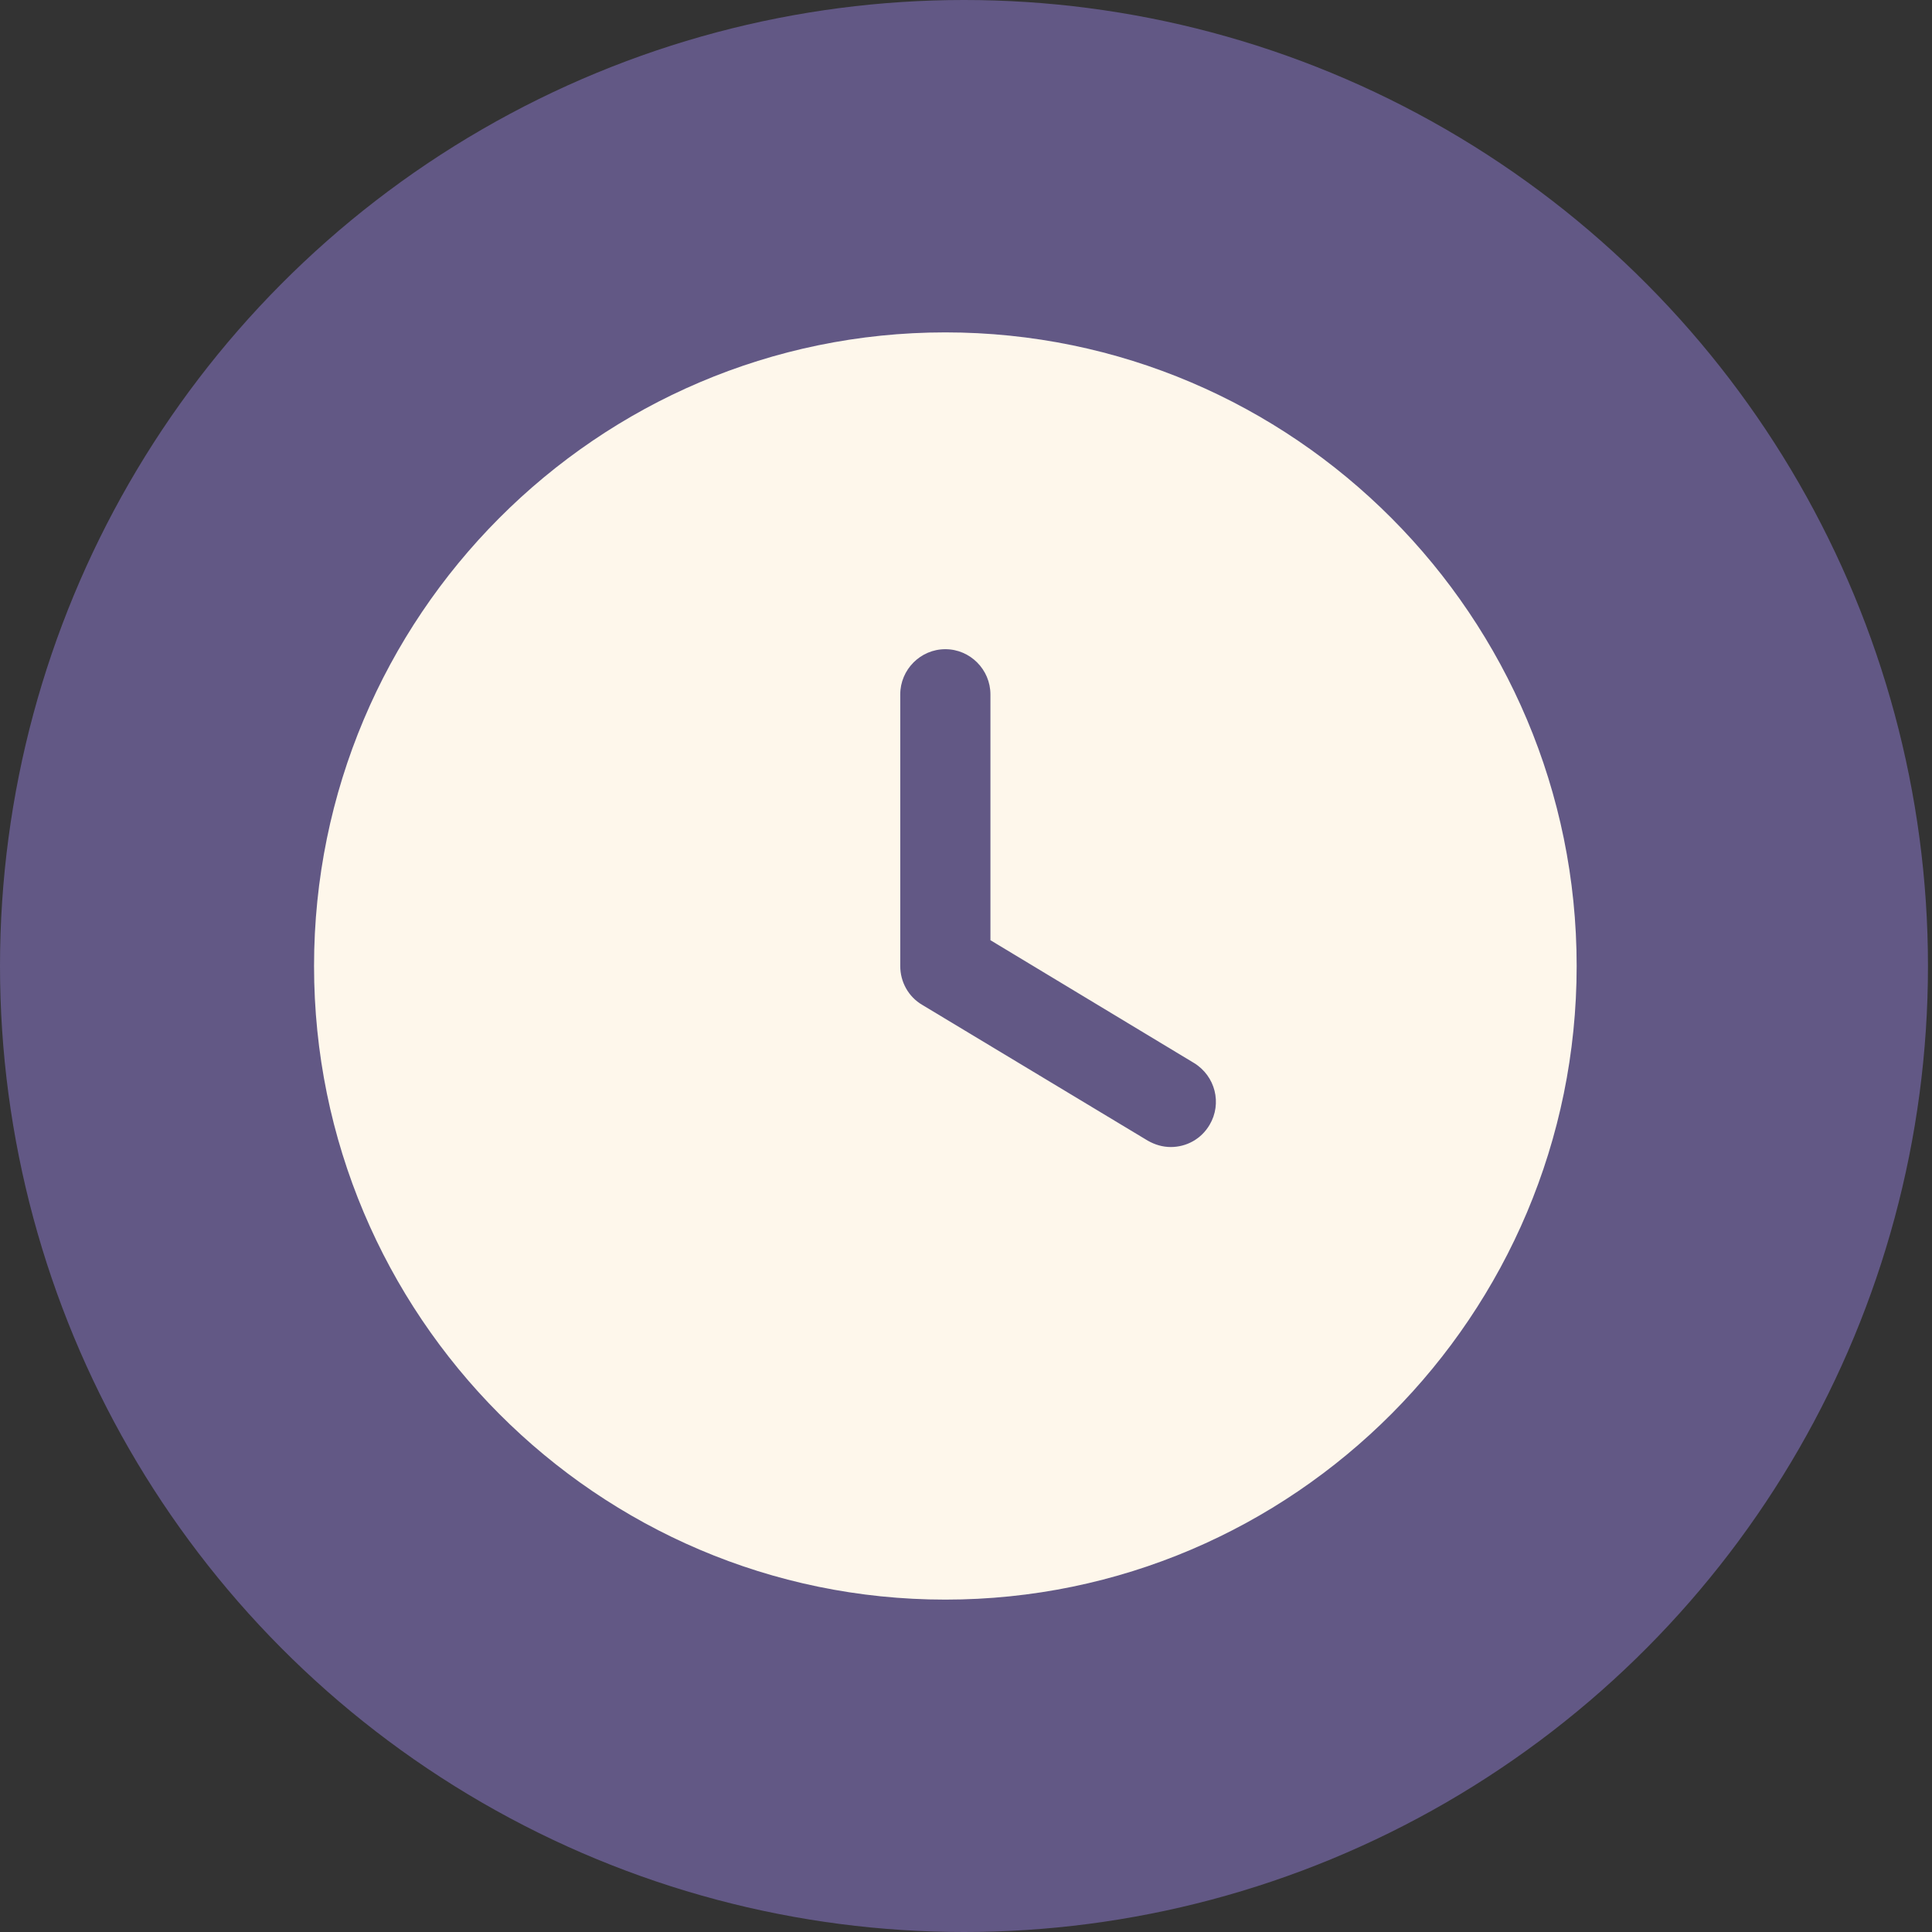
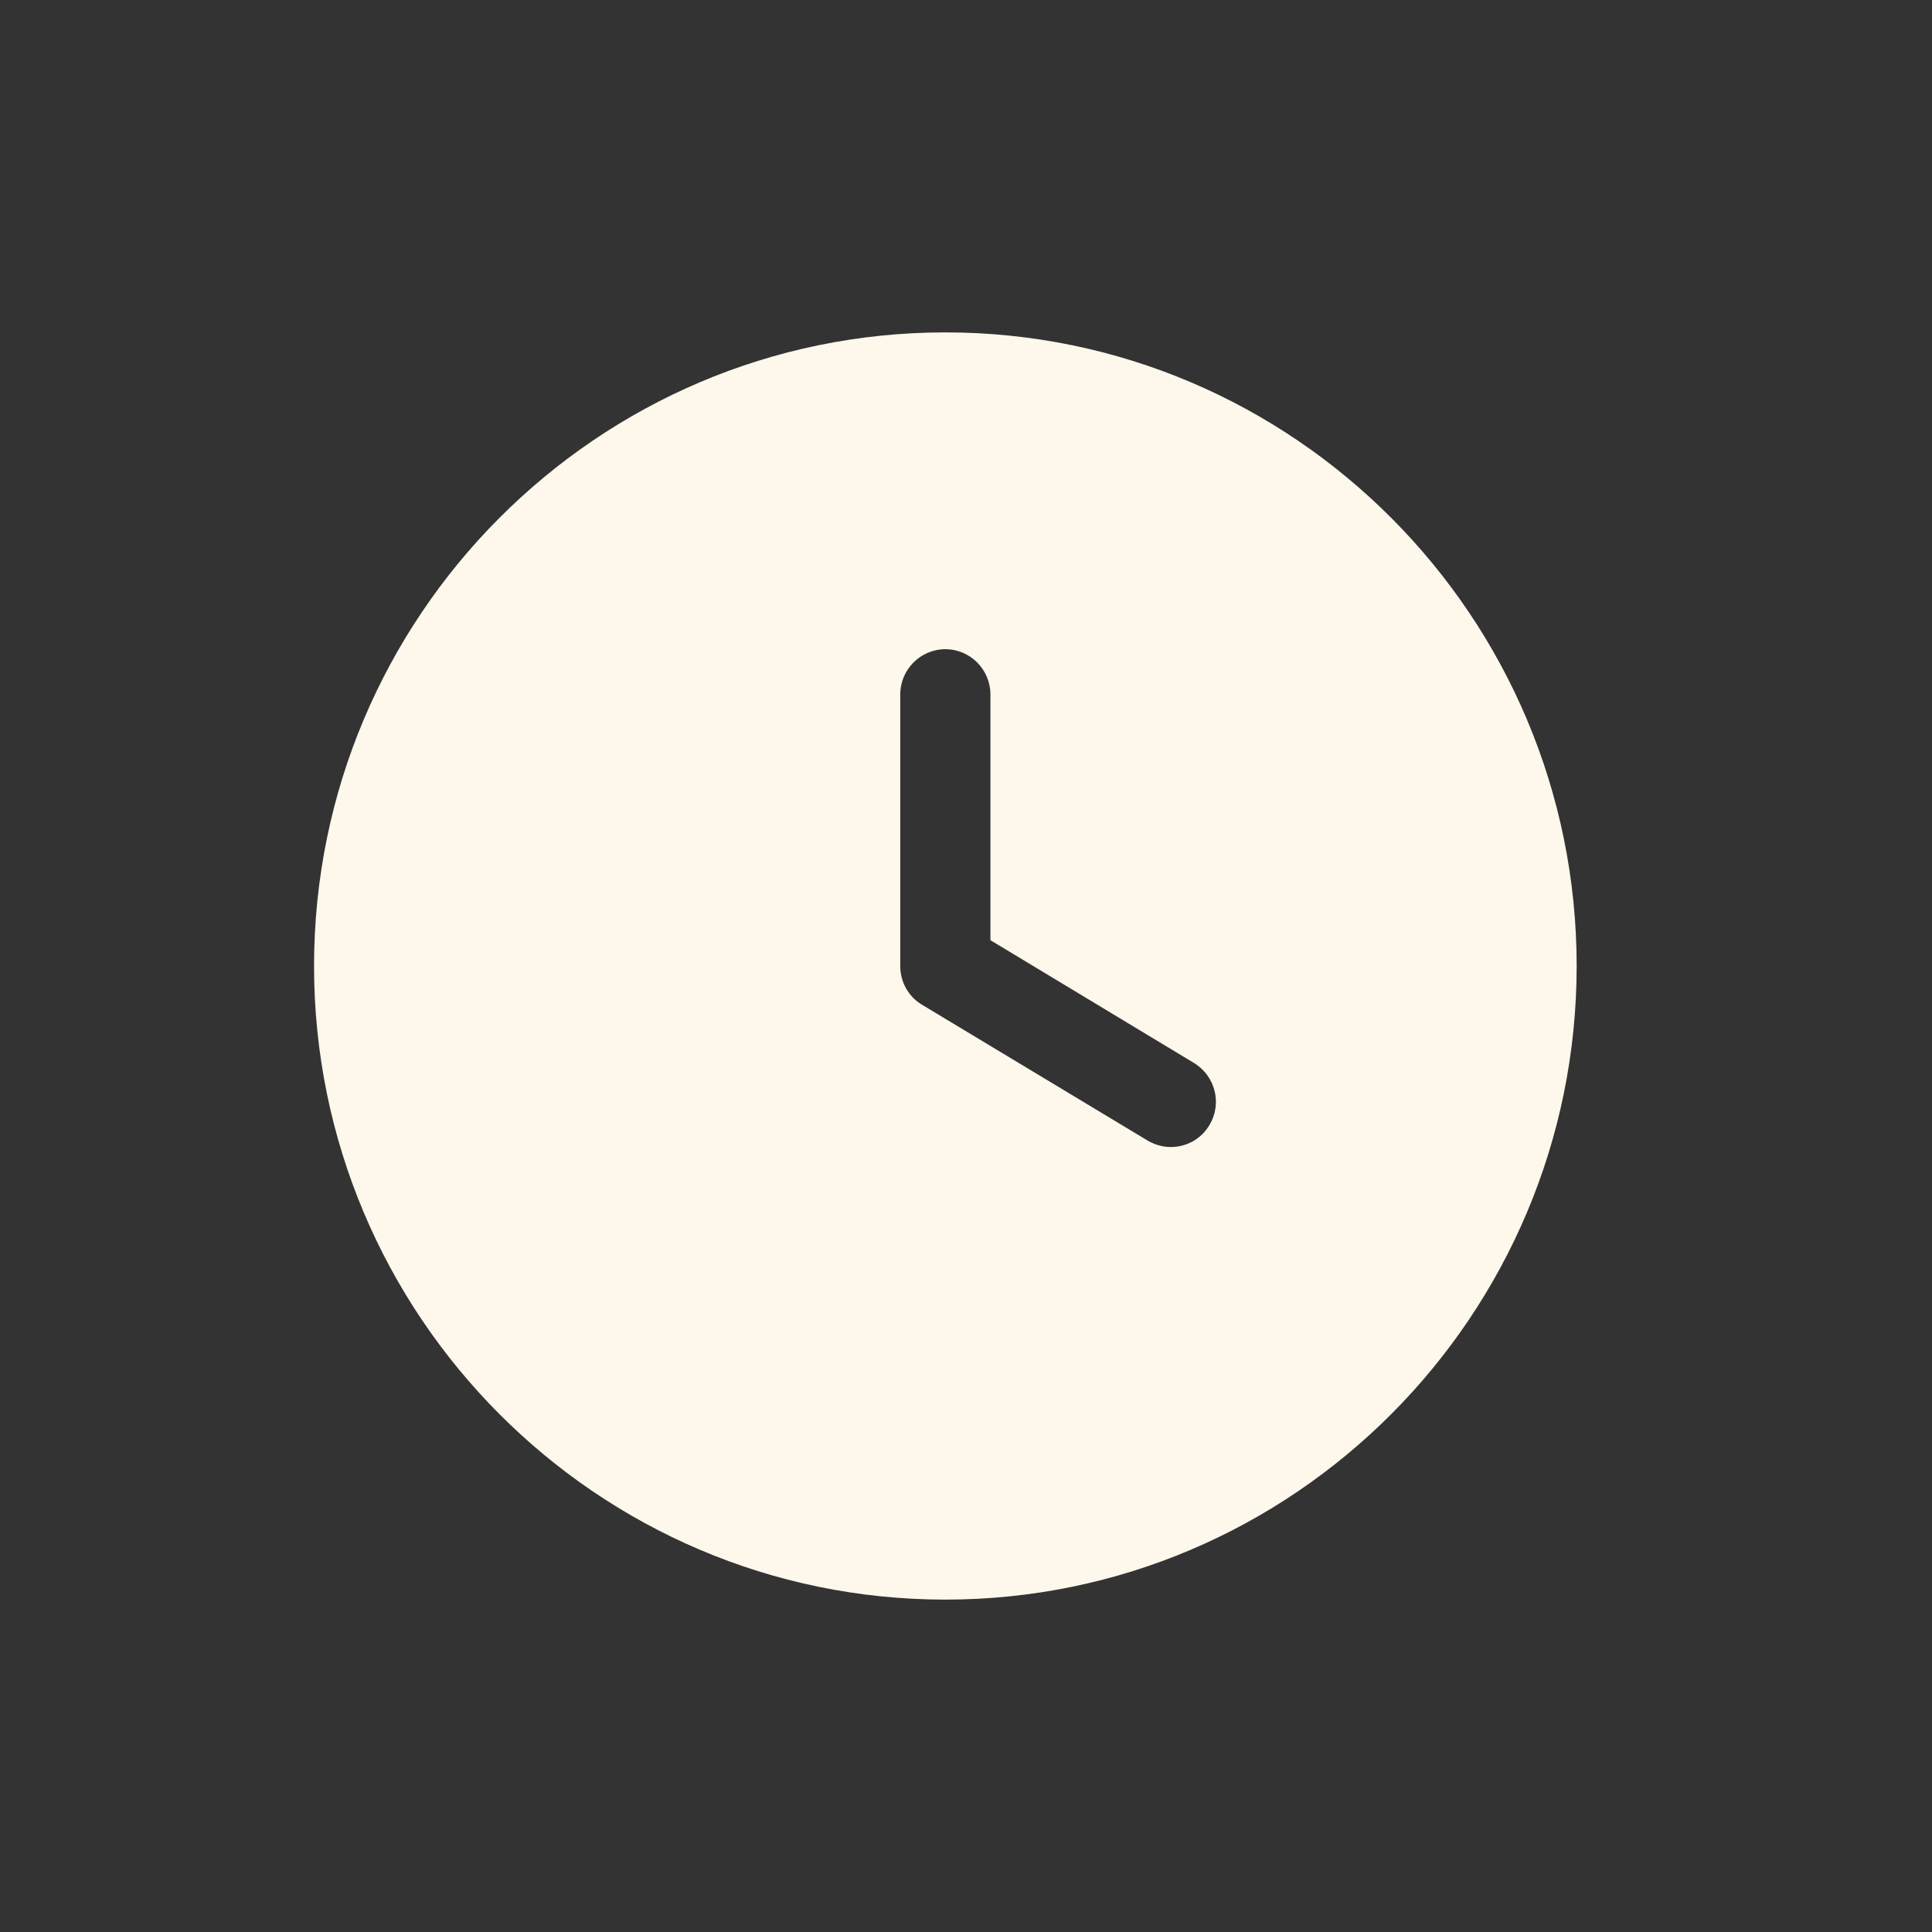
<svg xmlns="http://www.w3.org/2000/svg" width="93" height="93" viewBox="0 0 93 93" fill="none">
  <rect x="0" y="0" width="93" height="93" fill="#333333" stroke="none" />
-   <ellipse cx="46.403" cy="46.5" rx="46.403" ry="46.5" fill="#625885" />
  <path d="M45.506 16C28.748 16 15.117 29.681 15.117 46.5C15.117 63.319 28.748 77 45.506 77C62.263 77 75.895 63.319 75.895 46.5C75.895 29.681 62.263 16 45.506 16ZM58.225 54.147C57.813 54.844 57.096 55.214 56.358 55.214C55.968 55.214 55.599 55.105 55.252 54.909L44.398 48.374C43.725 47.982 43.335 47.263 43.335 46.5V33.429C43.335 32.23 44.311 31.25 45.505 31.25C46.699 31.25 47.676 32.23 47.676 33.429V45.258L57.466 51.163C58.508 51.794 58.833 53.123 58.225 54.147Z" fill="#FEF7EB" />
</svg>